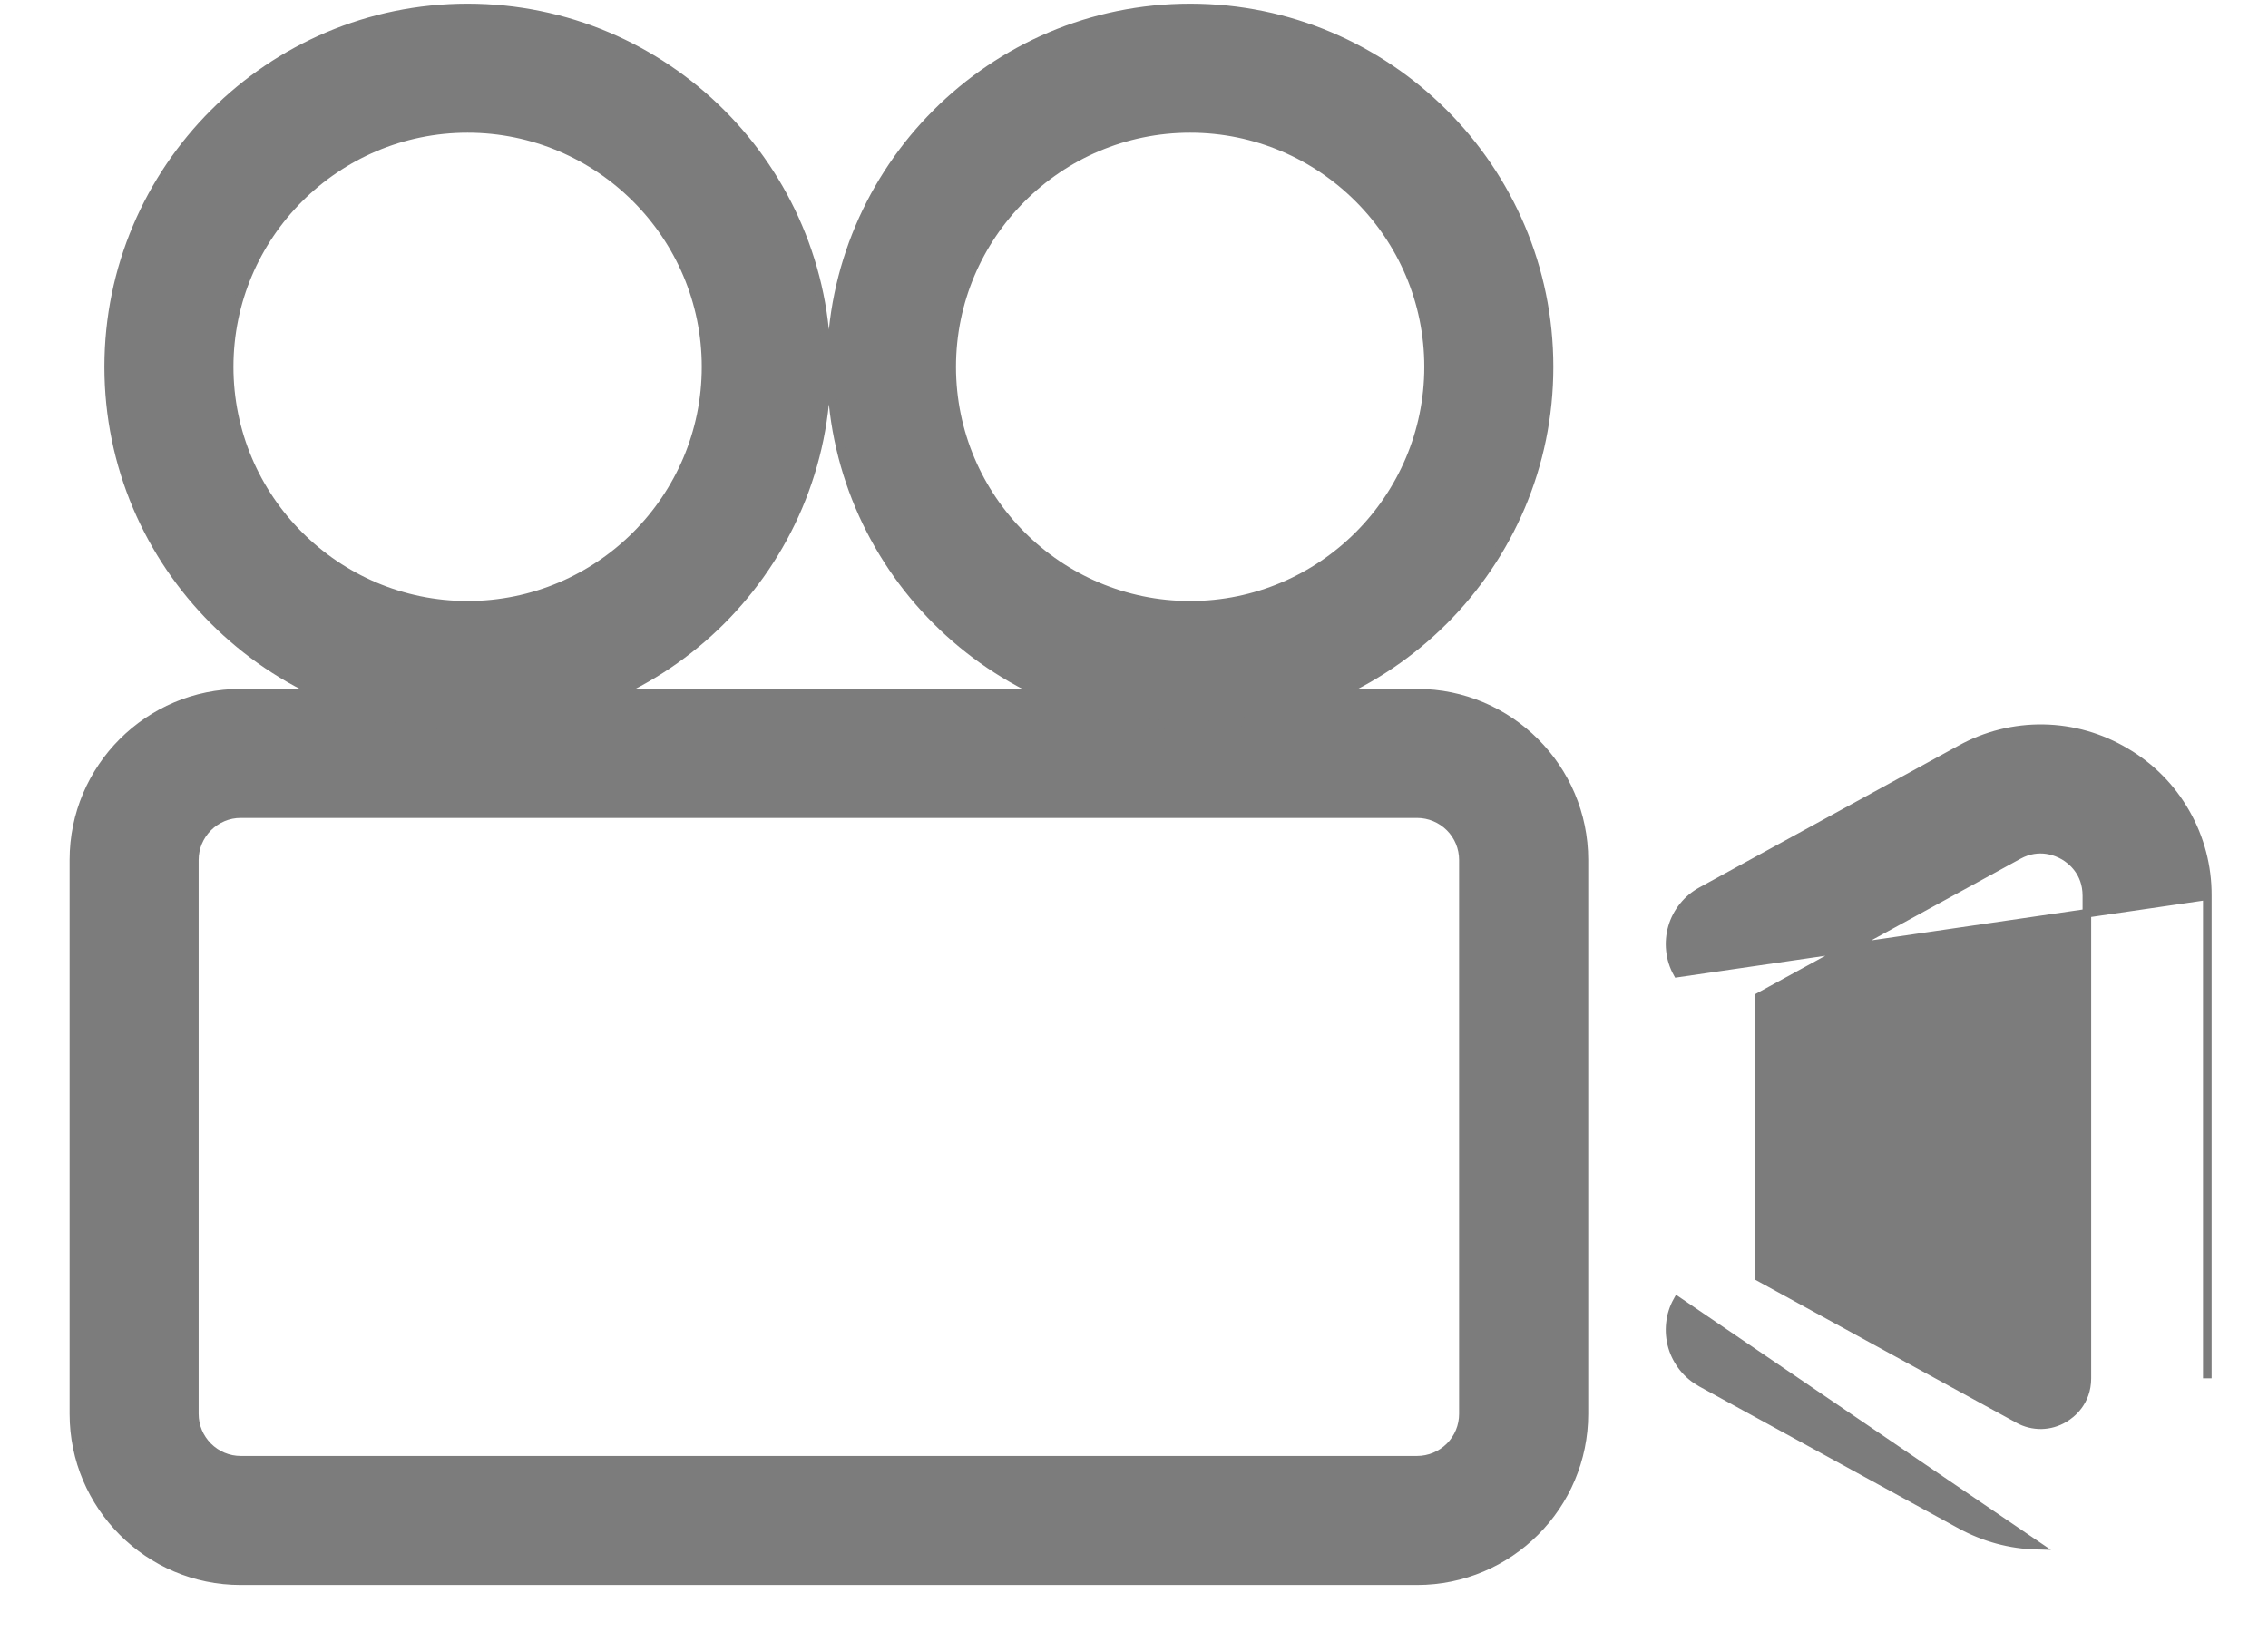
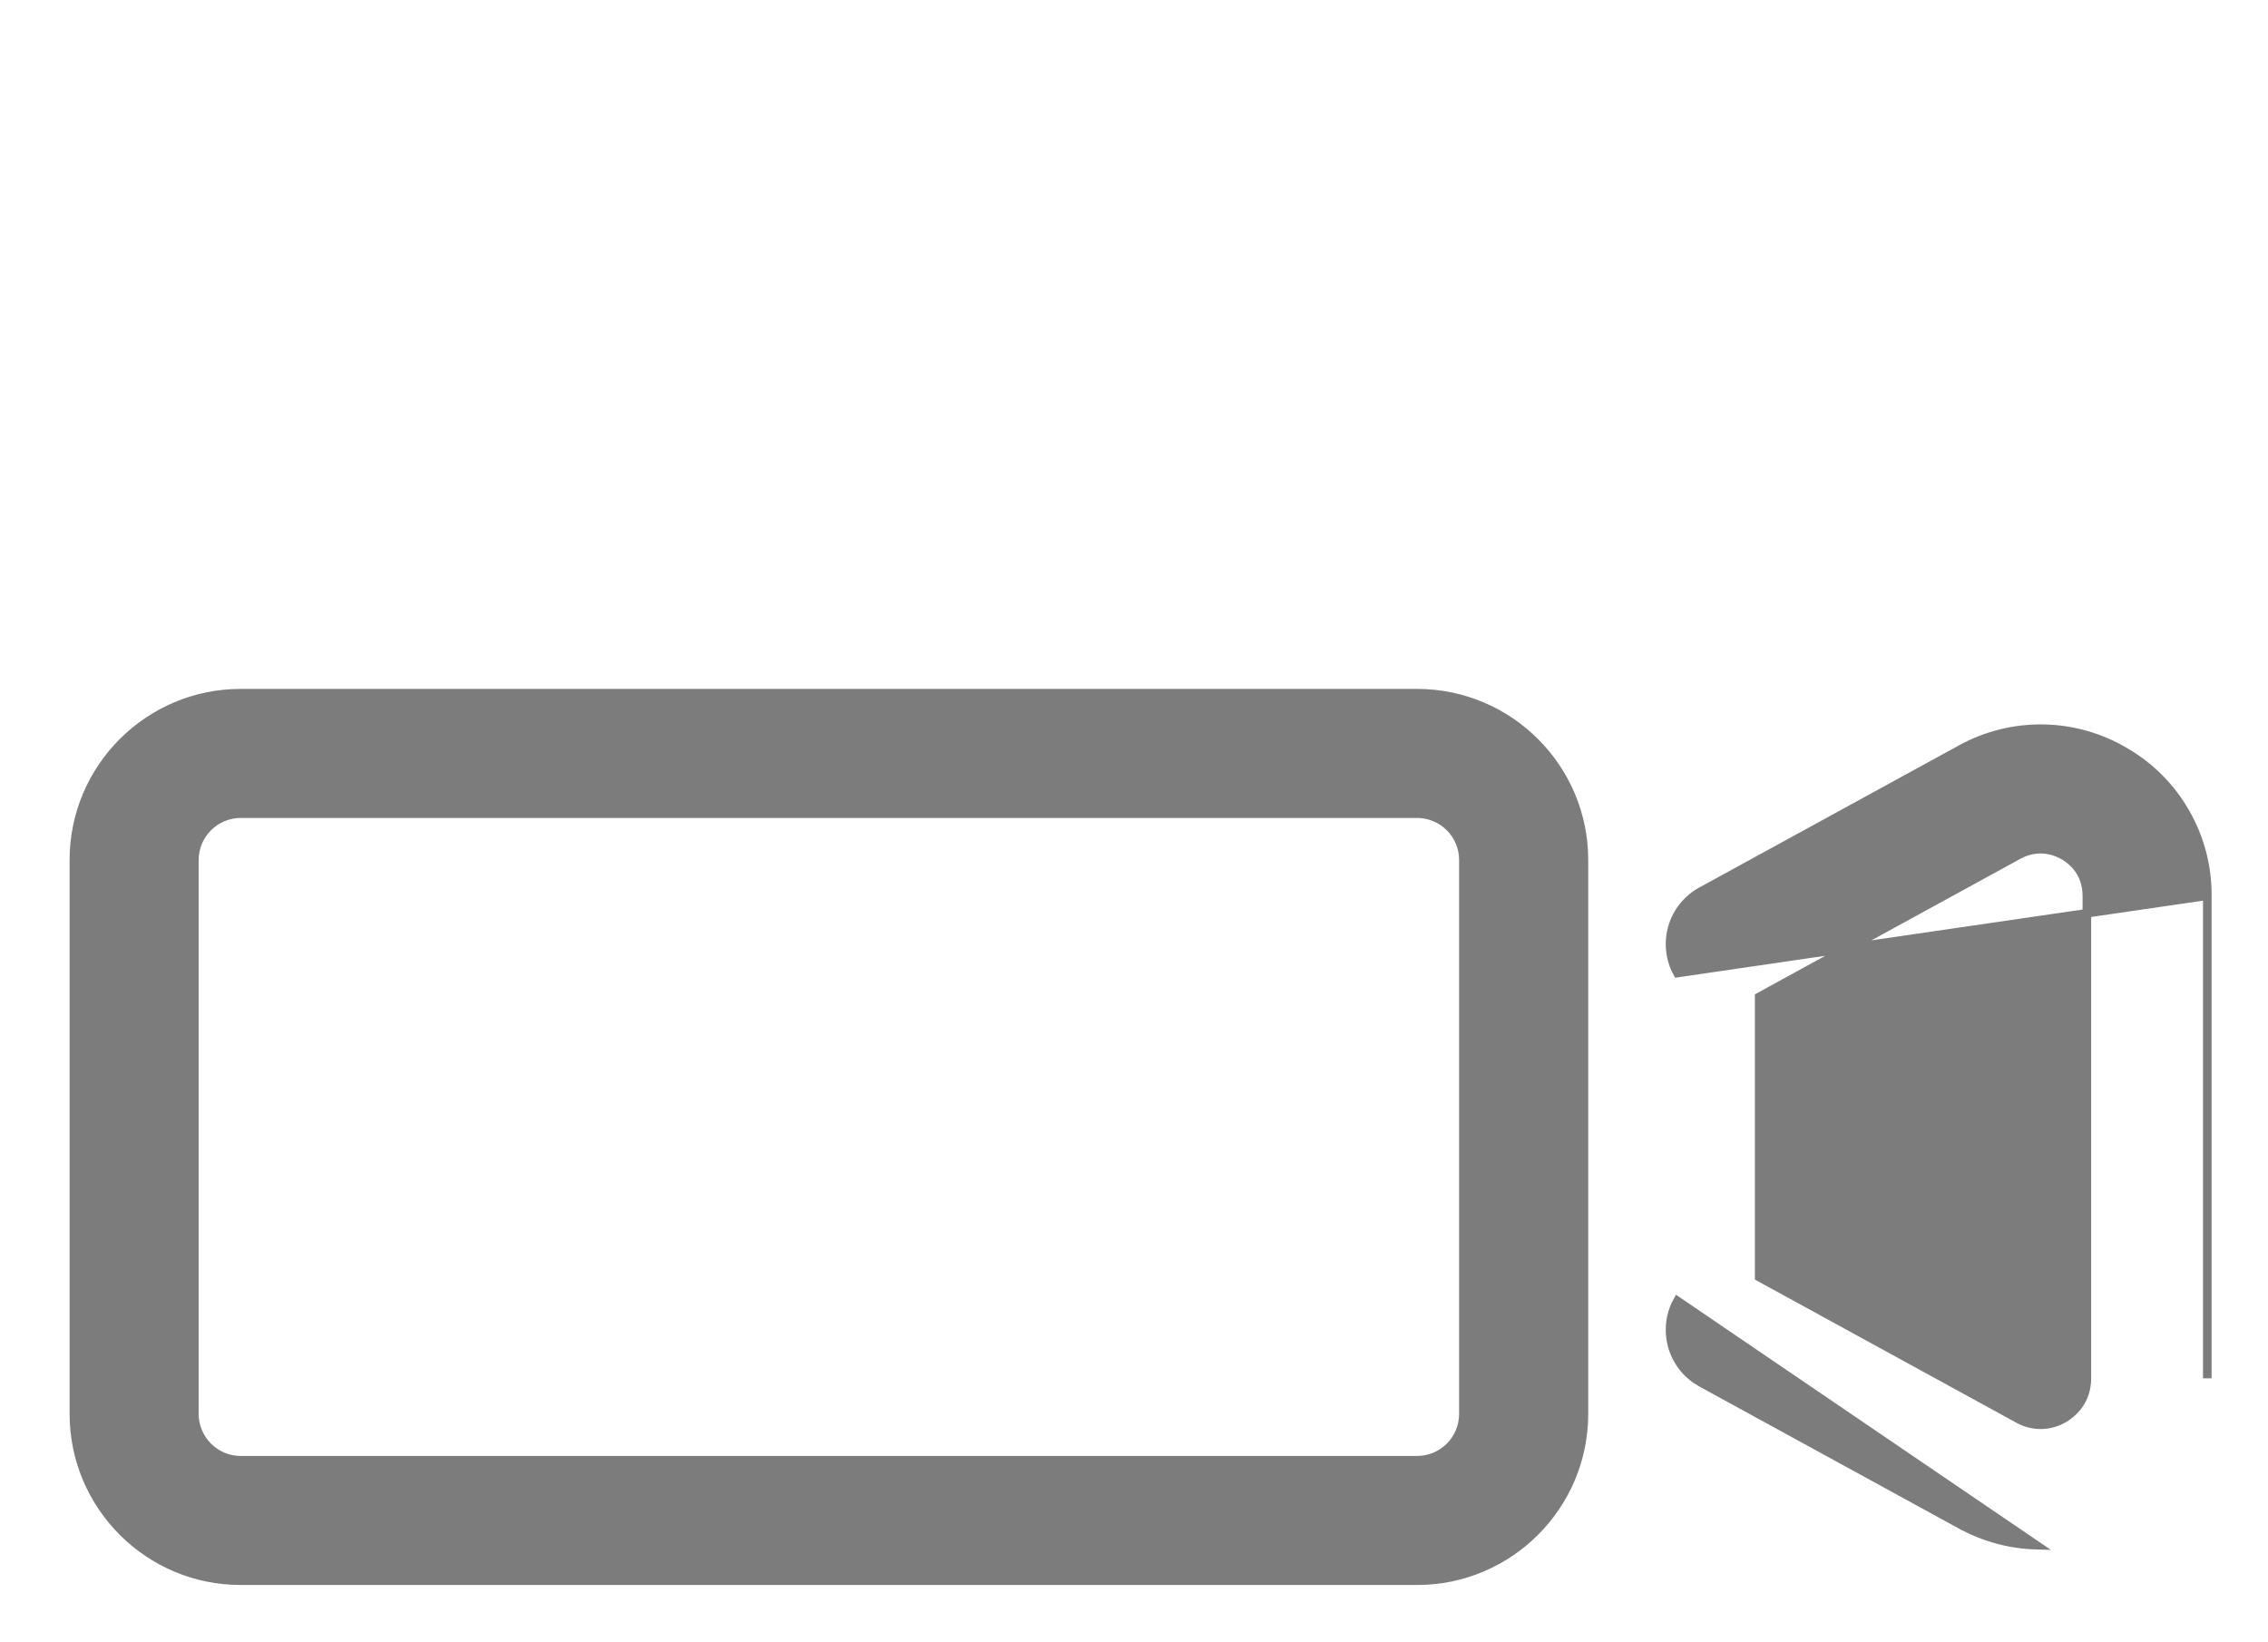
<svg xmlns="http://www.w3.org/2000/svg" width="29" height="21" viewBox="0 0 29 21" fill="none">
  <path d="M28.224 11.453C28.226 11.082 28.131 10.718 27.947 10.396C27.764 10.073 27.499 9.805 27.179 9.618C26.861 9.428 26.499 9.324 26.128 9.318C25.758 9.312 25.392 9.403 25.068 9.583C25.068 9.583 25.068 9.583 25.068 9.583L21.754 11.397C21.754 11.397 21.754 11.397 21.754 11.397C21.666 11.445 21.587 11.511 21.524 11.59C21.461 11.668 21.413 11.759 21.385 11.856C21.357 11.953 21.348 12.055 21.359 12.155C21.369 12.256 21.4 12.353 21.449 12.442L28.224 11.453M28.224 11.453C28.224 11.453 28.224 11.453 28.224 11.453M28.224 11.453L28.224 11.453M28.224 11.453L28.224 17.624M28.224 11.453V17.624M28.224 17.624L28.224 17.624L28.224 17.624ZM25.068 19.494C25.374 19.661 25.705 19.749 26.038 19.758L21.449 16.635C21.449 16.635 21.449 16.635 21.449 16.635C21.4 16.723 21.369 16.821 21.359 16.921C21.348 17.022 21.357 17.123 21.385 17.221C21.413 17.317 21.461 17.408 21.524 17.487C21.587 17.566 21.666 17.631 21.754 17.68L25.068 19.494L25.095 19.446L25.068 19.494ZM25.807 18.143L22.494 16.329L22.494 12.747L22.494 12.747L25.808 10.933C25.808 10.933 25.808 10.933 25.808 10.933C26.074 10.787 26.306 10.891 26.394 10.943L26.394 10.943C26.483 10.995 26.684 11.148 26.684 11.453V17.624C26.684 17.928 26.483 18.081 26.394 18.134L26.394 18.134C26.306 18.187 26.205 18.216 26.102 18.218C25.999 18.219 25.898 18.194 25.808 18.144L25.807 18.143ZM3.077 20.212H18.12C19.296 20.212 20.253 19.255 20.253 18.079V10.996C20.253 9.821 19.296 8.864 18.12 8.864H3.077C1.901 8.864 0.945 9.821 0.945 10.996V18.079C0.945 19.255 1.901 20.212 3.077 20.212ZM2.659 10.578C2.77 10.467 2.92 10.404 3.077 10.404H18.12C18.277 10.404 18.428 10.467 18.539 10.578C18.65 10.689 18.712 10.839 18.712 10.996V18.079C18.712 18.237 18.65 18.387 18.539 18.498C18.428 18.609 18.277 18.672 18.12 18.672H3.077C2.92 18.672 2.77 18.609 2.659 18.498C2.548 18.387 2.485 18.237 2.485 18.079V10.996C2.485 10.839 2.548 10.689 2.659 10.578Z" fill="#7C7C7C" stroke="#7C7C7C" stroke-width="0.11" />
-   <path d="M10.629 4.691C10.629 7.221 12.688 9.28 15.218 9.28C17.749 9.28 19.807 7.222 19.807 4.691C19.807 2.161 17.749 0.102 15.218 0.102C12.688 0.102 10.629 2.161 10.629 4.691ZM12.169 4.691C12.169 3.01 13.537 1.642 15.218 1.642C16.899 1.642 18.267 3.01 18.267 4.691C18.267 6.372 16.899 7.74 15.218 7.74C13.537 7.74 12.169 6.372 12.169 4.691ZM1.39 4.691C1.39 7.221 3.449 9.28 5.979 9.28C8.509 9.28 10.568 7.222 10.568 4.691C10.568 2.161 8.509 0.102 5.979 0.102C3.449 0.102 1.39 2.161 1.39 4.691ZM2.93 4.691C2.93 3.01 4.298 1.642 5.979 1.642C7.66 1.642 9.028 3.01 9.028 4.691C9.028 6.372 7.66 7.74 5.979 7.74C4.298 7.74 2.93 6.372 2.93 4.691Z" fill="#7C7C7C" stroke="#7C7C7C" stroke-width="0.11" />
</svg>